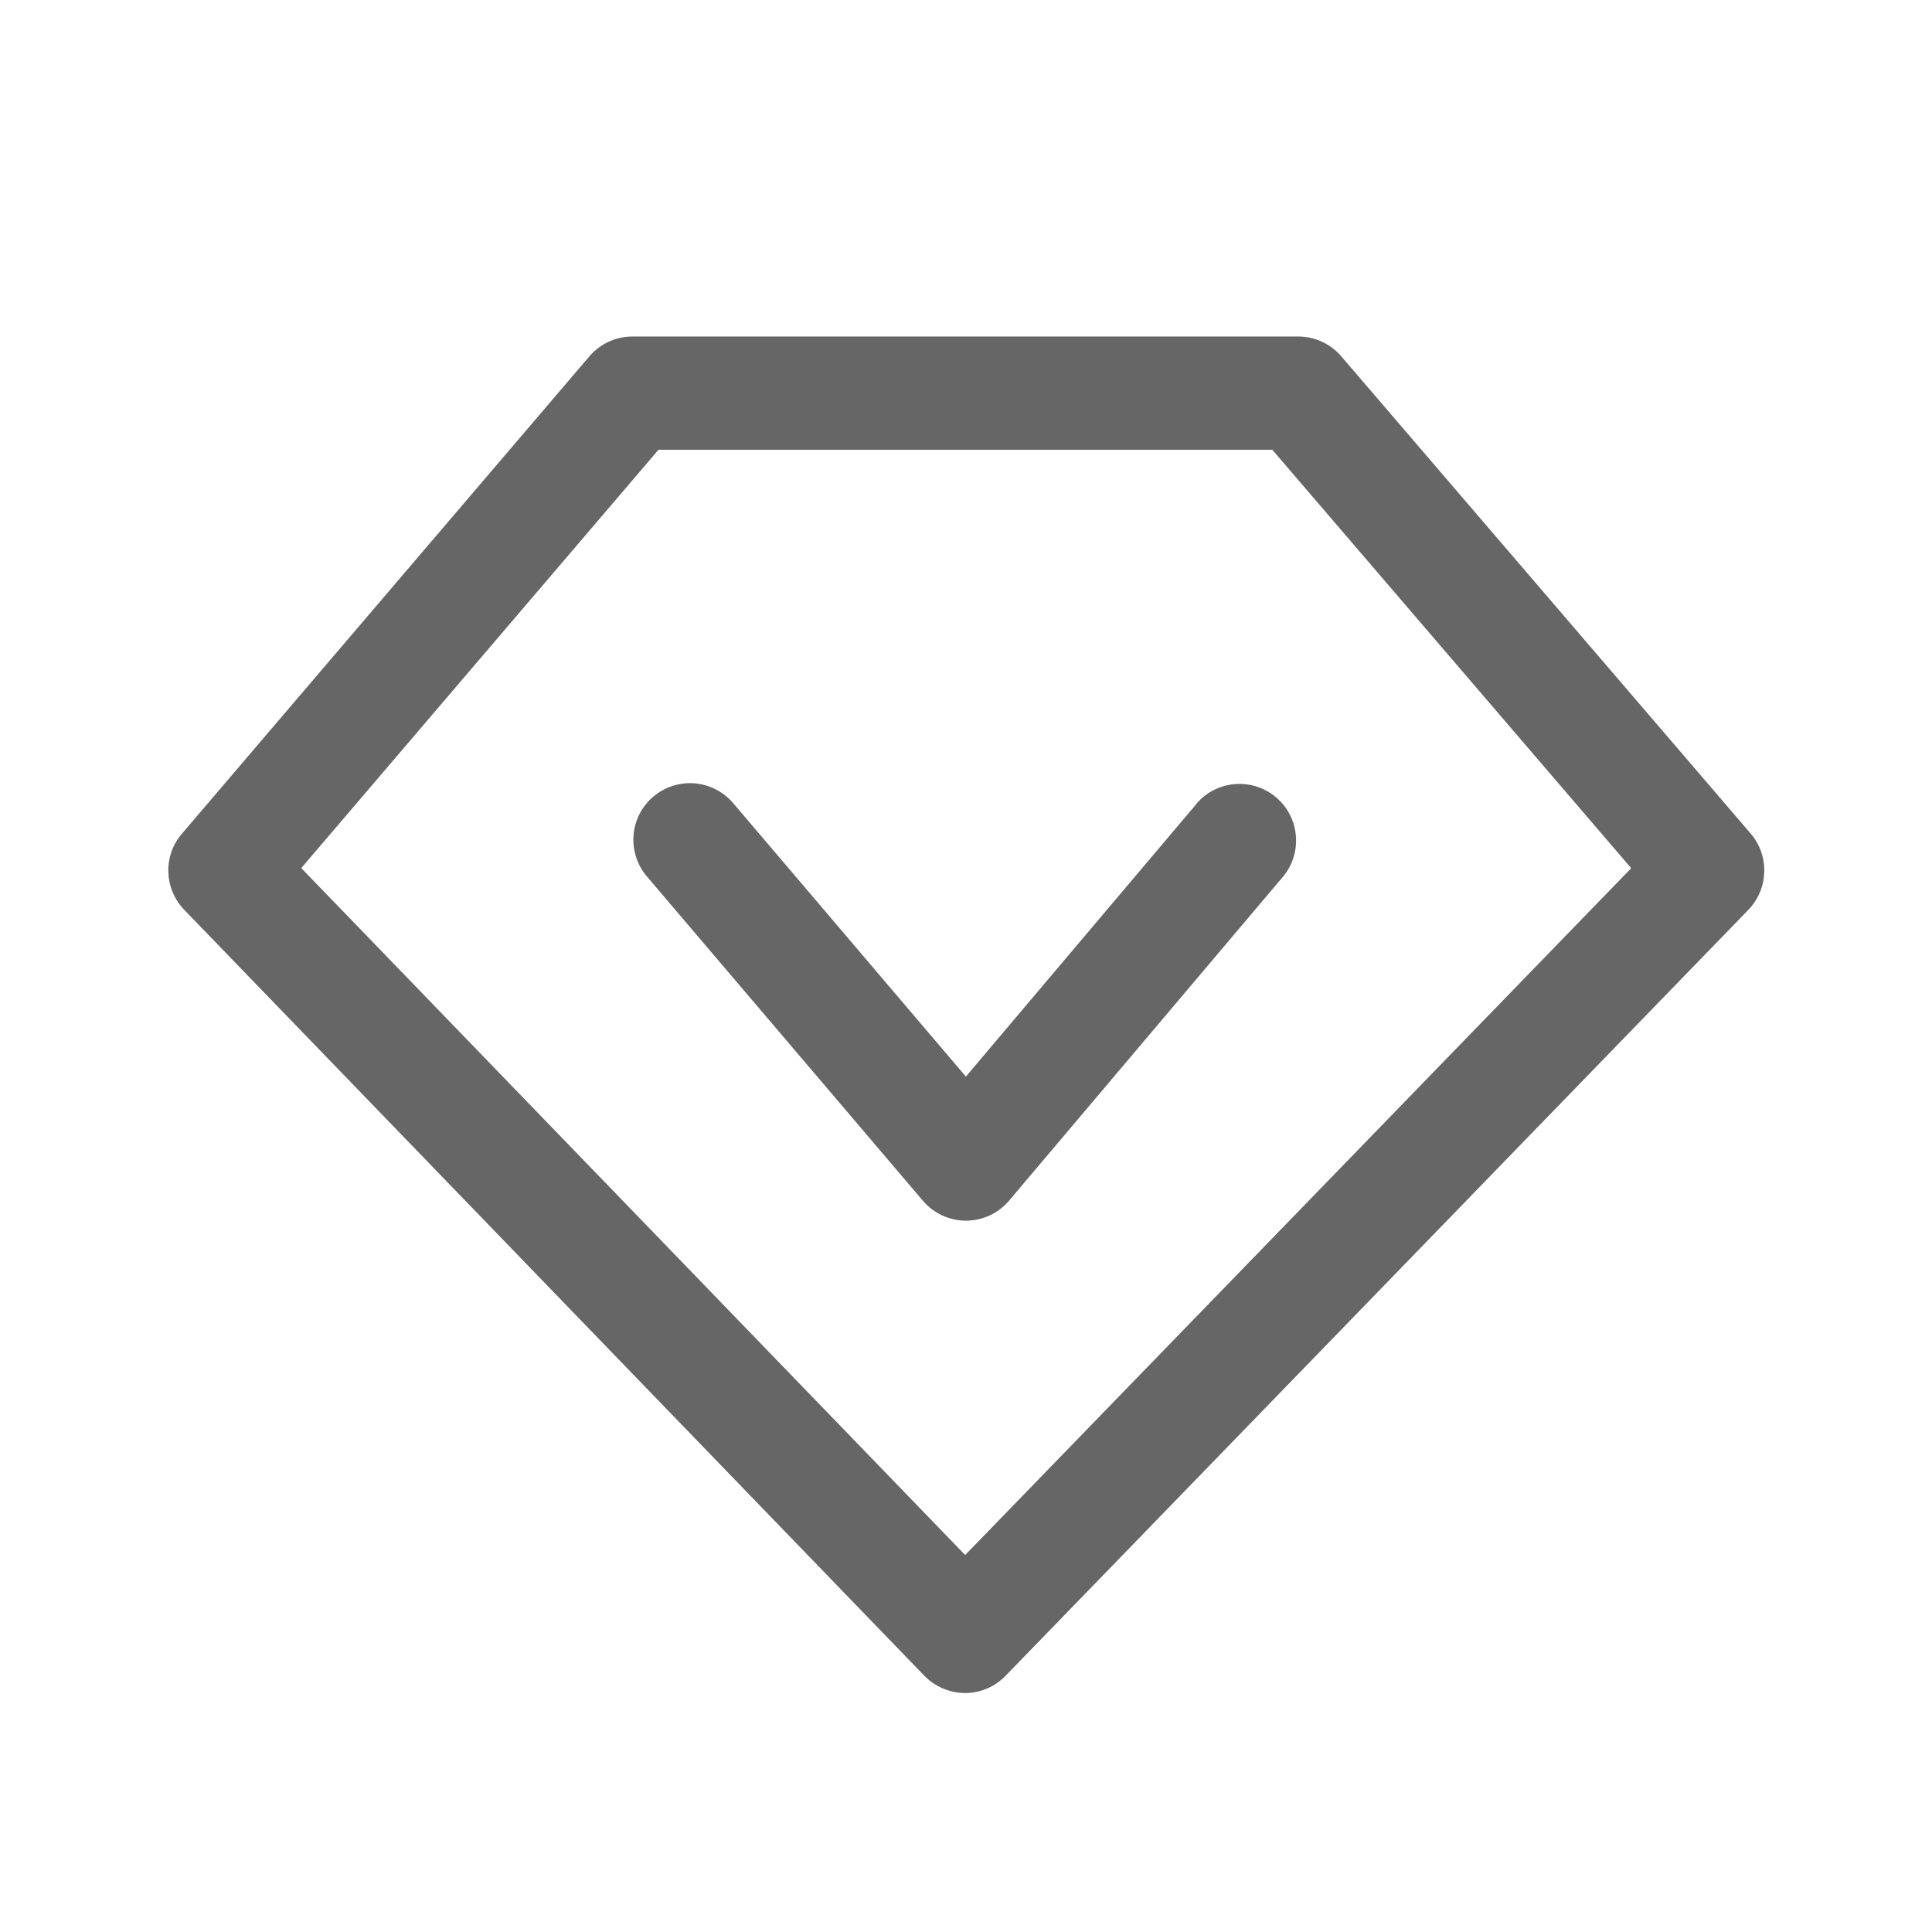
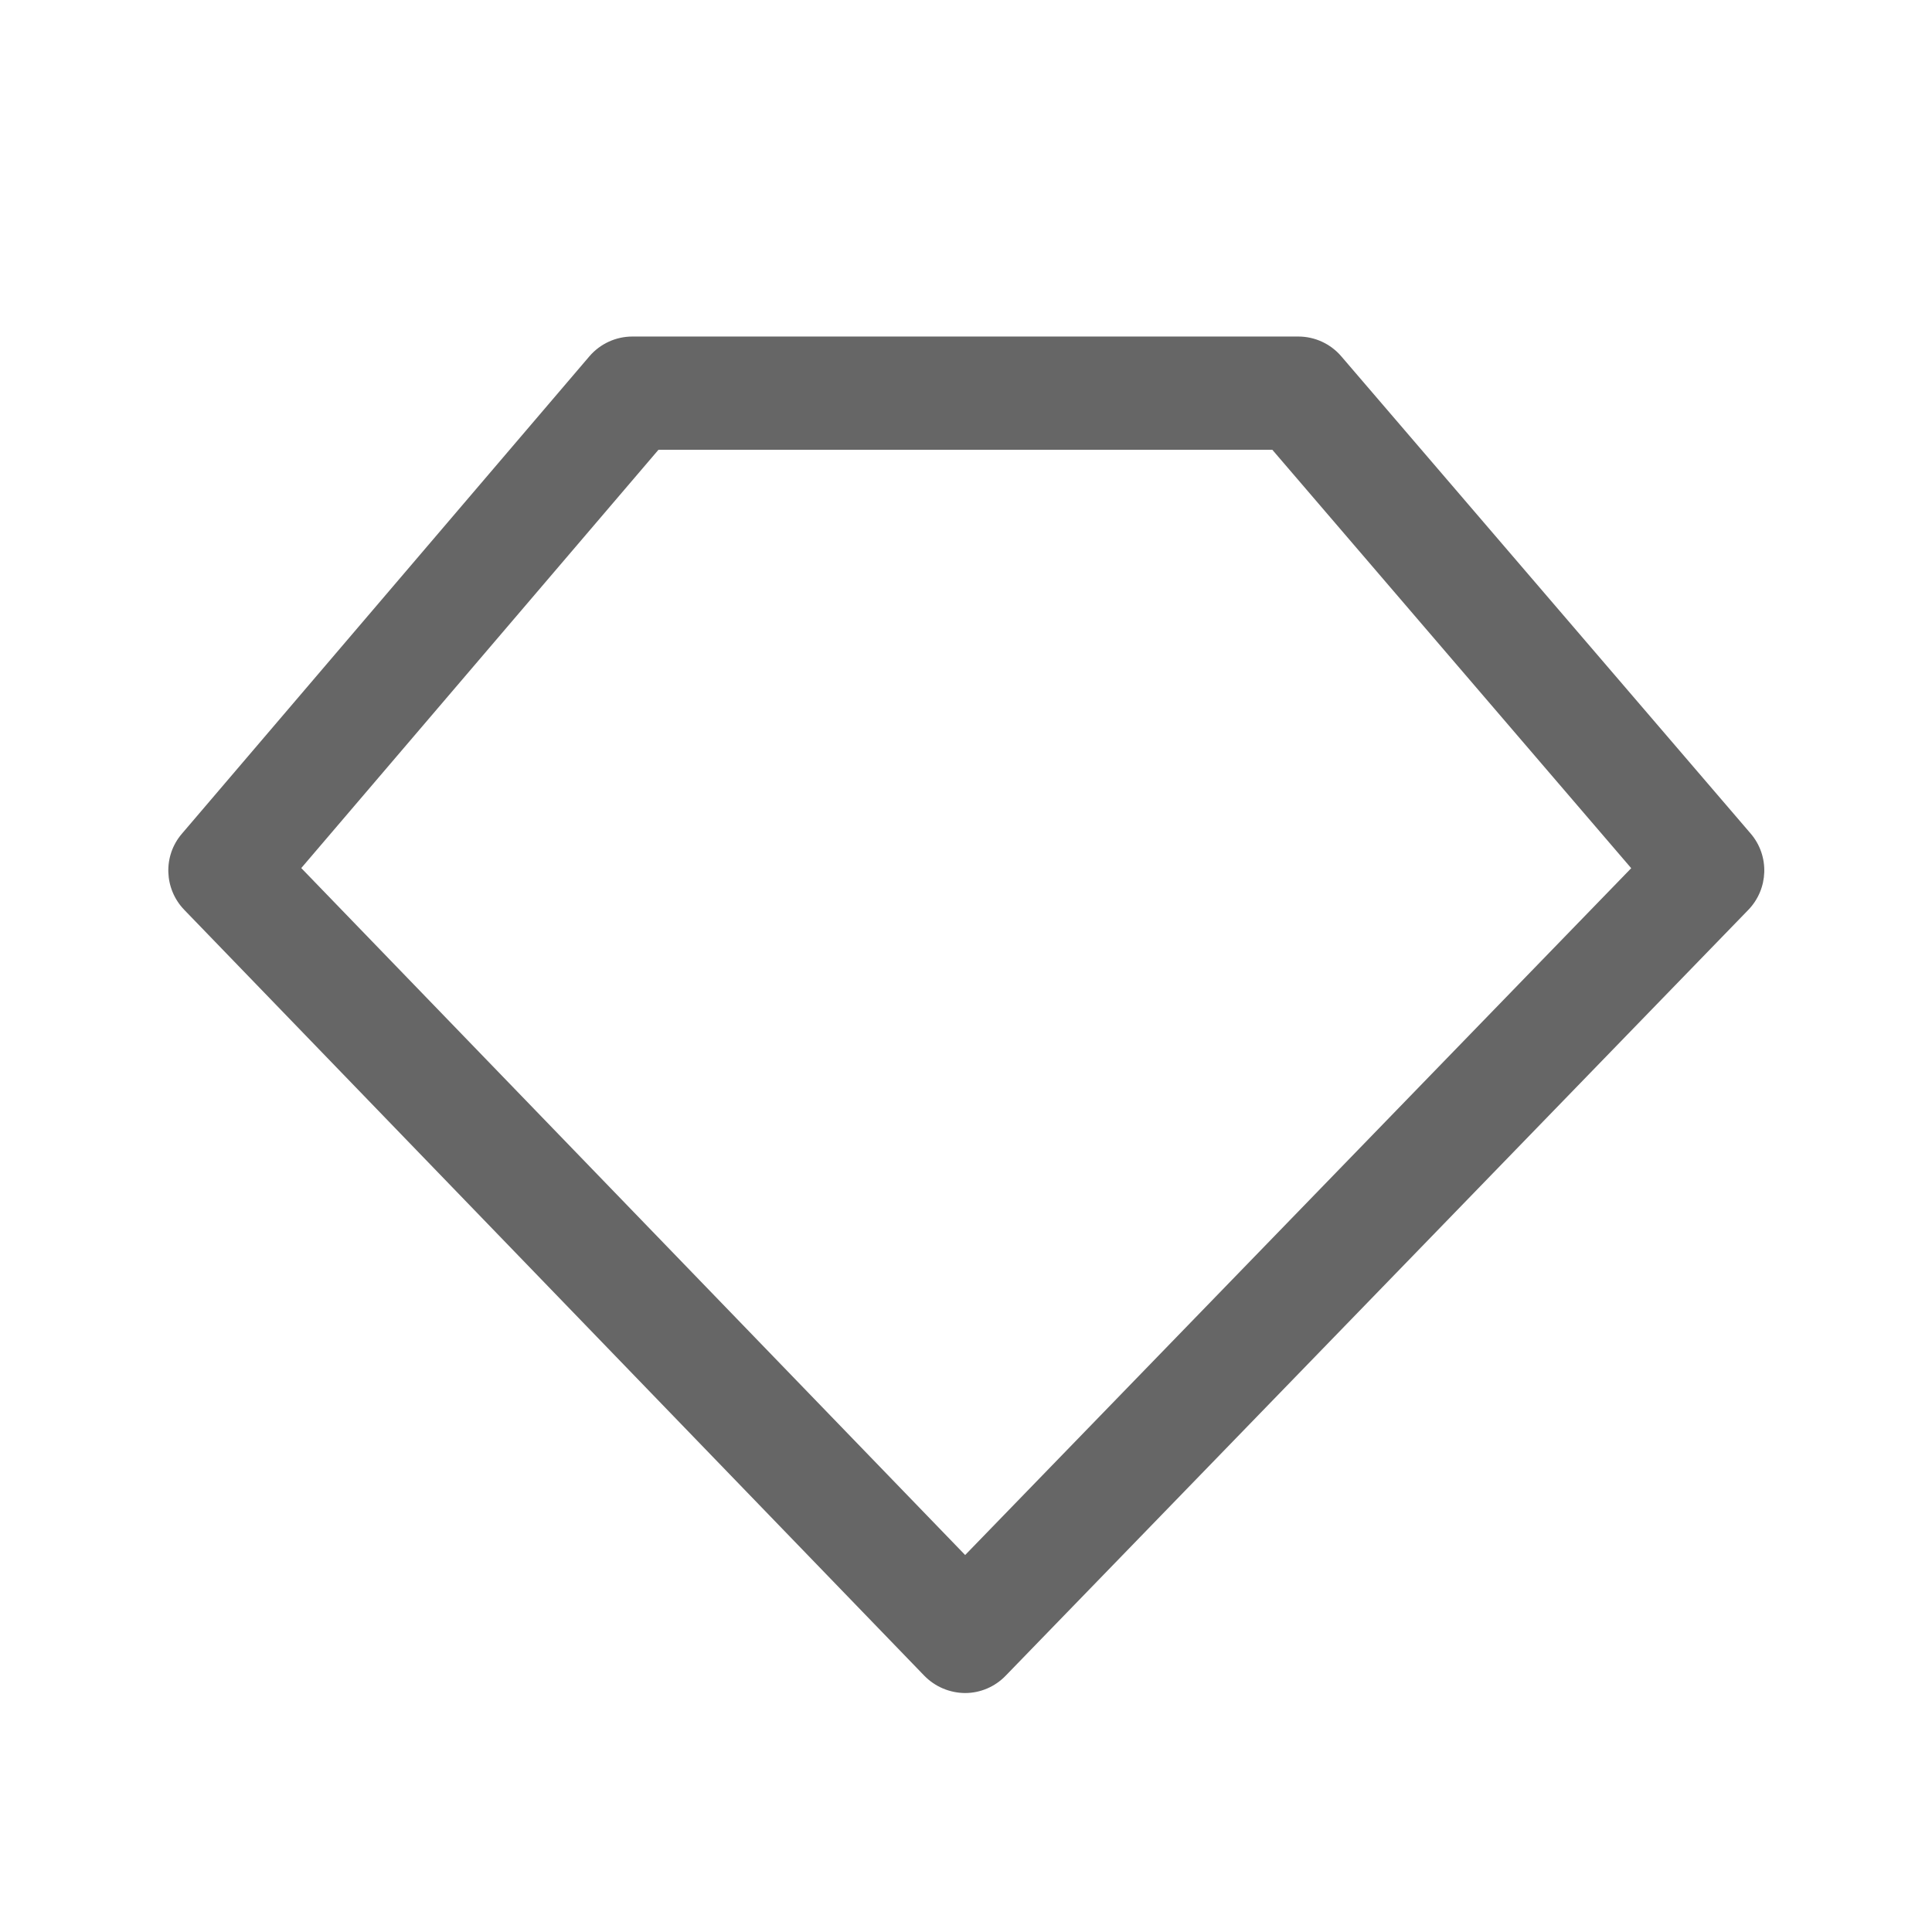
<svg xmlns="http://www.w3.org/2000/svg" width="16px" height="16px" viewBox="0 0 16 16" version="1.1">
  <title>品牌管理</title>
  <defs>
    <filter id="filter-1">
      <feColorMatrix in="SourceGraphic" type="matrix" values="0 0 0 0 0.725 0 0 0 0 0.784 0 0 0 0 0.902 0 0 0 1 0" />
    </filter>
  </defs>
  <g id="新媒体运营" stroke="none" stroke-width="1" fill="none" fill-rule="evenodd">
    <g transform="translate(-455, -913)" id="新媒体运营介绍">
      <g transform="translate(0, 451)">
        <g id="品牌管理" transform="translate(425, 165)" filter="url(#filter-1)">
          <g transform="translate(30, 297)">
            <rect id="矩形" fill="#000000" fill-rule="nonzero" opacity="0" x="0" y="0" width="16" height="16" />
-             <path d="M14.499,6.904 L11.108,2.951 C11.019,2.847 10.889,2.787 10.752,2.787 L5.237,2.787 C5.1,2.787 4.97,2.847 4.881,2.951 L1.506,6.905 C1.349,7.088 1.358,7.361 1.526,7.535 L7.655,13.878 C7.744,13.969 7.865,14.02 7.992,14.021 C8.119,14.021 8.24,13.969 8.328,13.878 L14.479,7.535 C14.647,7.361 14.656,7.088 14.499,6.904 L14.499,6.904 Z M7.993,12.878 L2.495,7.189 L5.453,3.725 L10.537,3.725 L13.509,7.19 L7.993,12.878 Z" id="形状" fill="#666666" fill-rule="nonzero" />
-             <path d="M9.908,6.658 L7.999,8.916 L6.076,6.656 C5.968,6.526 5.798,6.463 5.632,6.493 C5.465,6.523 5.327,6.64 5.271,6.8 C5.216,6.959 5.25,7.137 5.362,7.264 L7.643,9.944 C7.732,10.049 7.863,10.109 8,10.109 C8.138,10.109 8.268,10.048 8.357,9.943 L10.623,7.263 C10.79,7.066 10.765,6.77 10.568,6.603 C10.37,6.436 10.074,6.46 9.907,6.658 L9.908,6.658 Z" id="路径" fill="#666666" fill-rule="nonzero" />
+             <path d="M14.499,6.904 L11.108,2.951 C11.019,2.847 10.889,2.787 10.752,2.787 L5.237,2.787 C5.1,2.787 4.97,2.847 4.881,2.951 L1.506,6.905 C1.349,7.088 1.358,7.361 1.526,7.535 L7.655,13.878 C7.744,13.969 7.865,14.02 7.992,14.021 C8.119,14.021 8.24,13.969 8.328,13.878 L14.479,7.535 C14.647,7.361 14.656,7.088 14.499,6.904 L14.499,6.904 Z M7.993,12.878 L2.495,7.189 L5.453,3.725 L10.537,3.725 L13.509,7.19 Z" id="形状" fill="#666666" fill-rule="nonzero" />
          </g>
        </g>
      </g>
    </g>
  </g>
</svg>